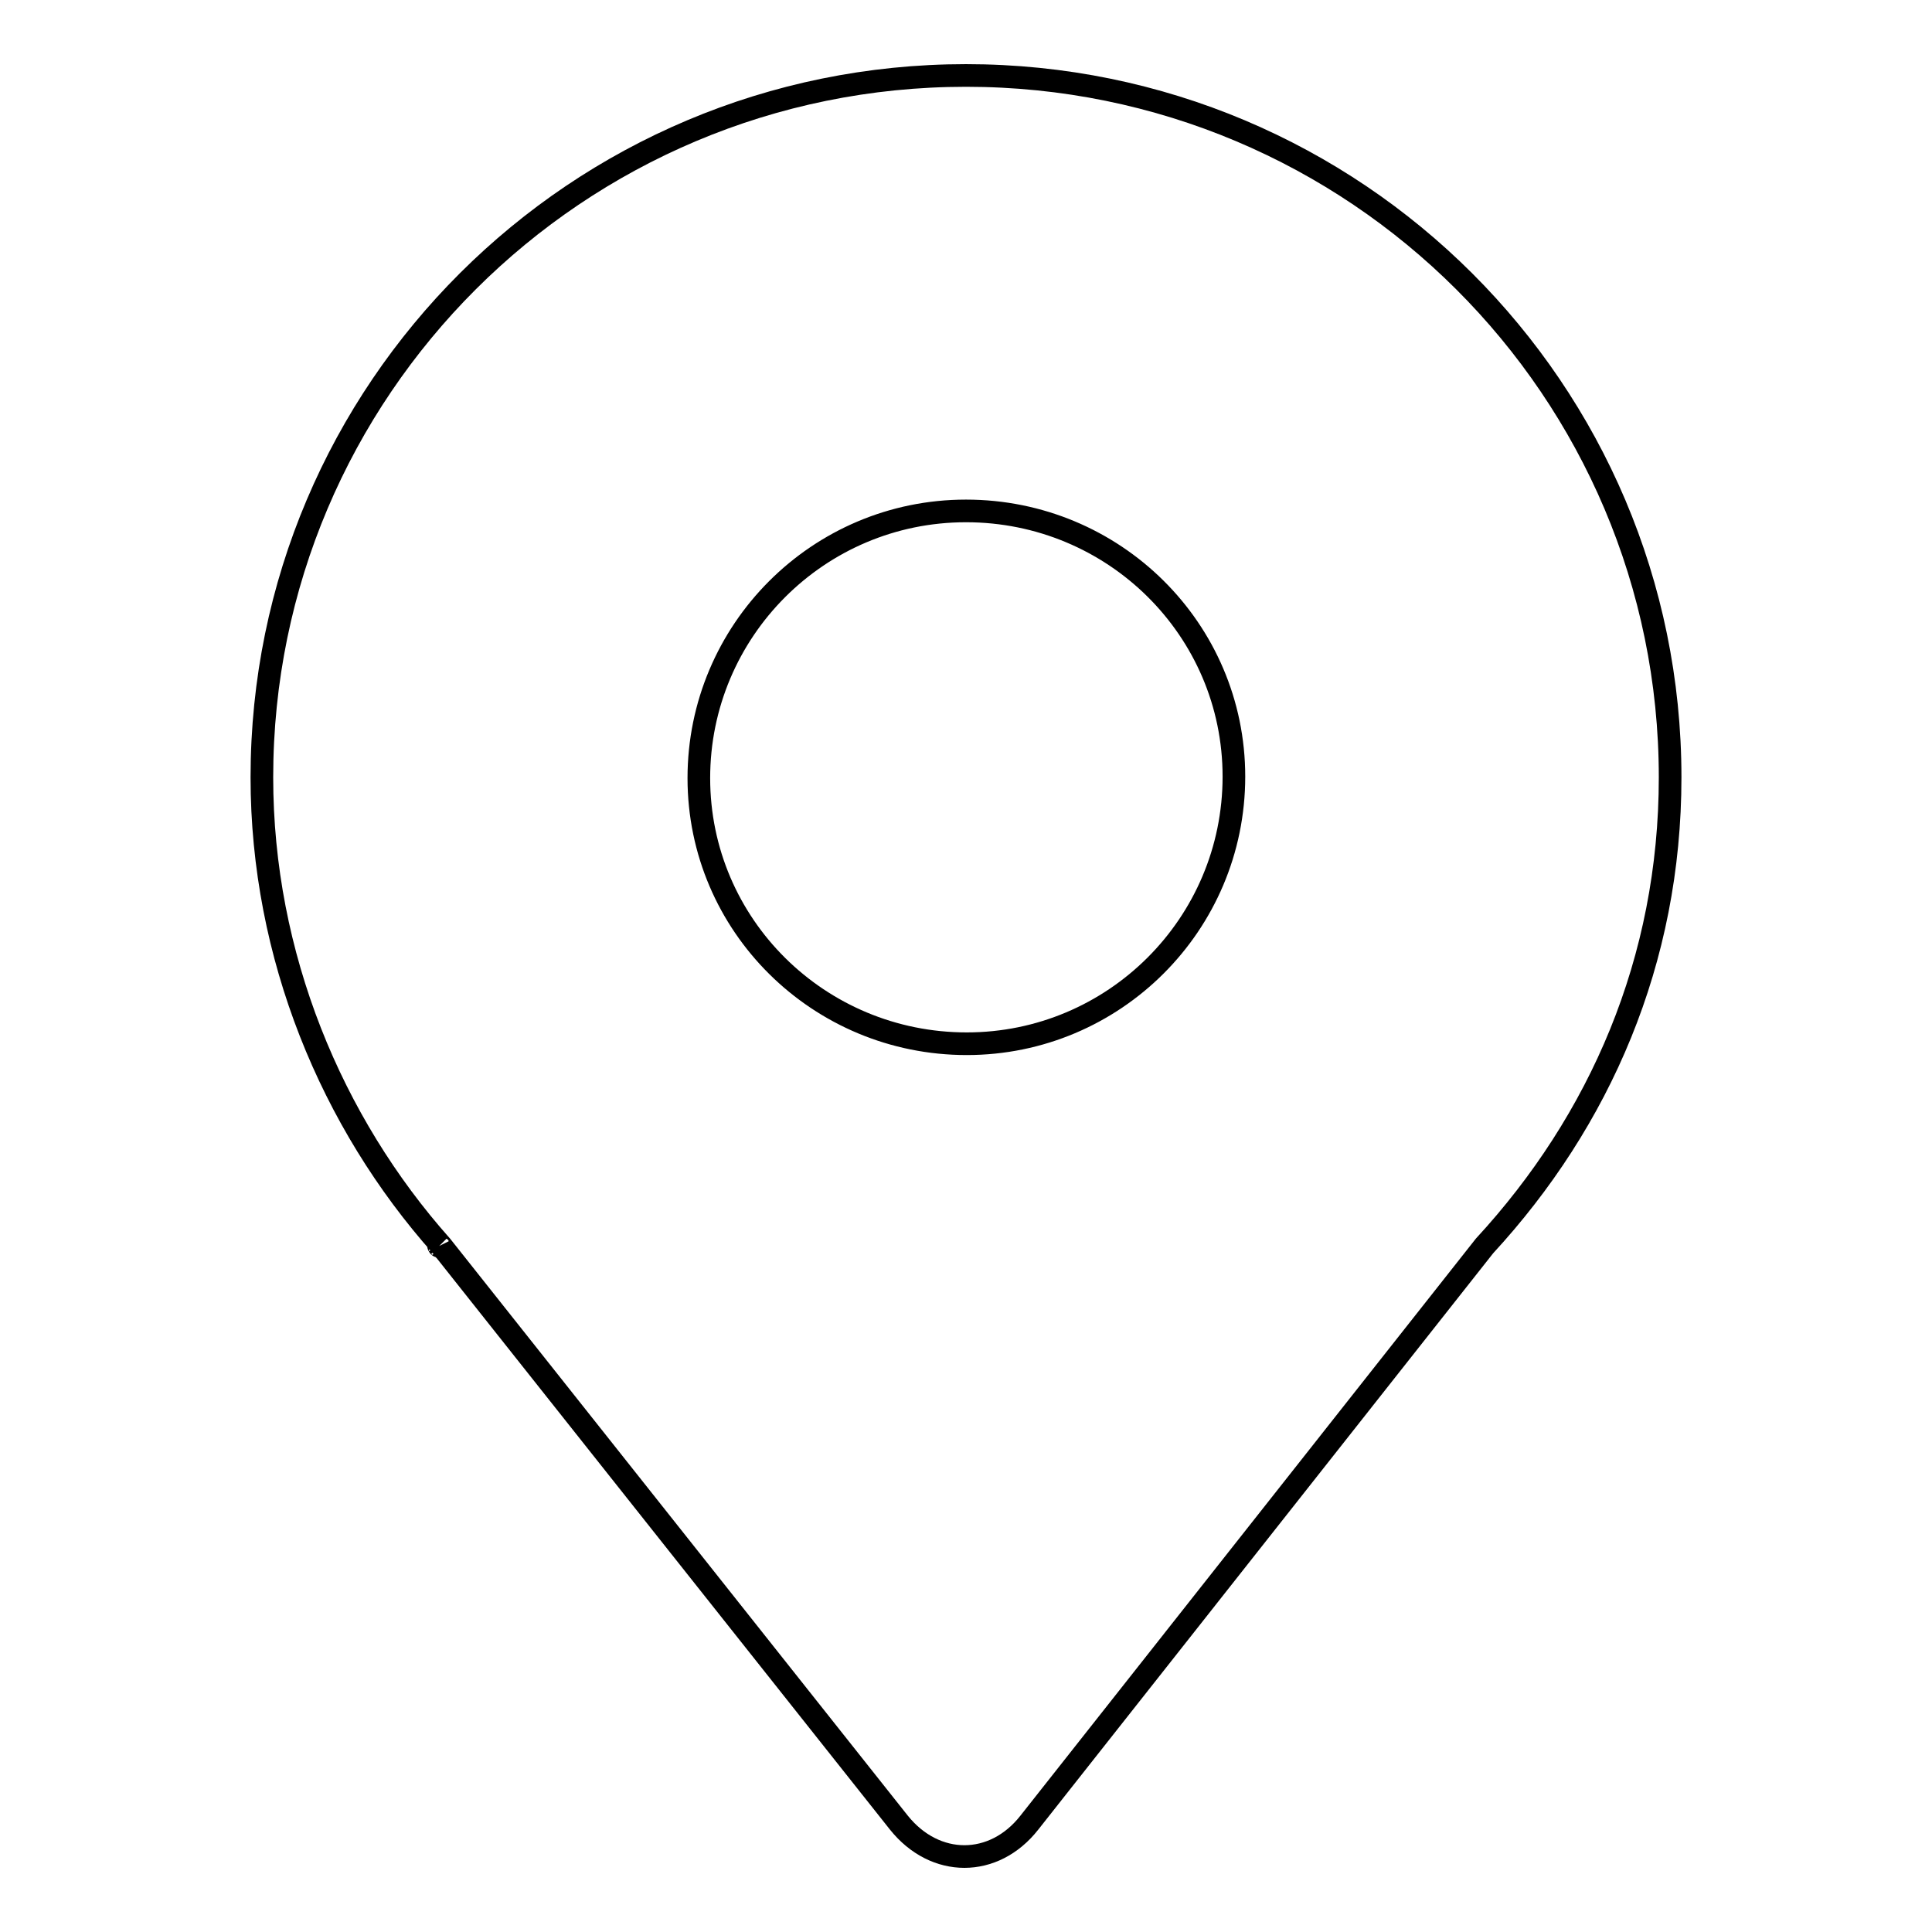
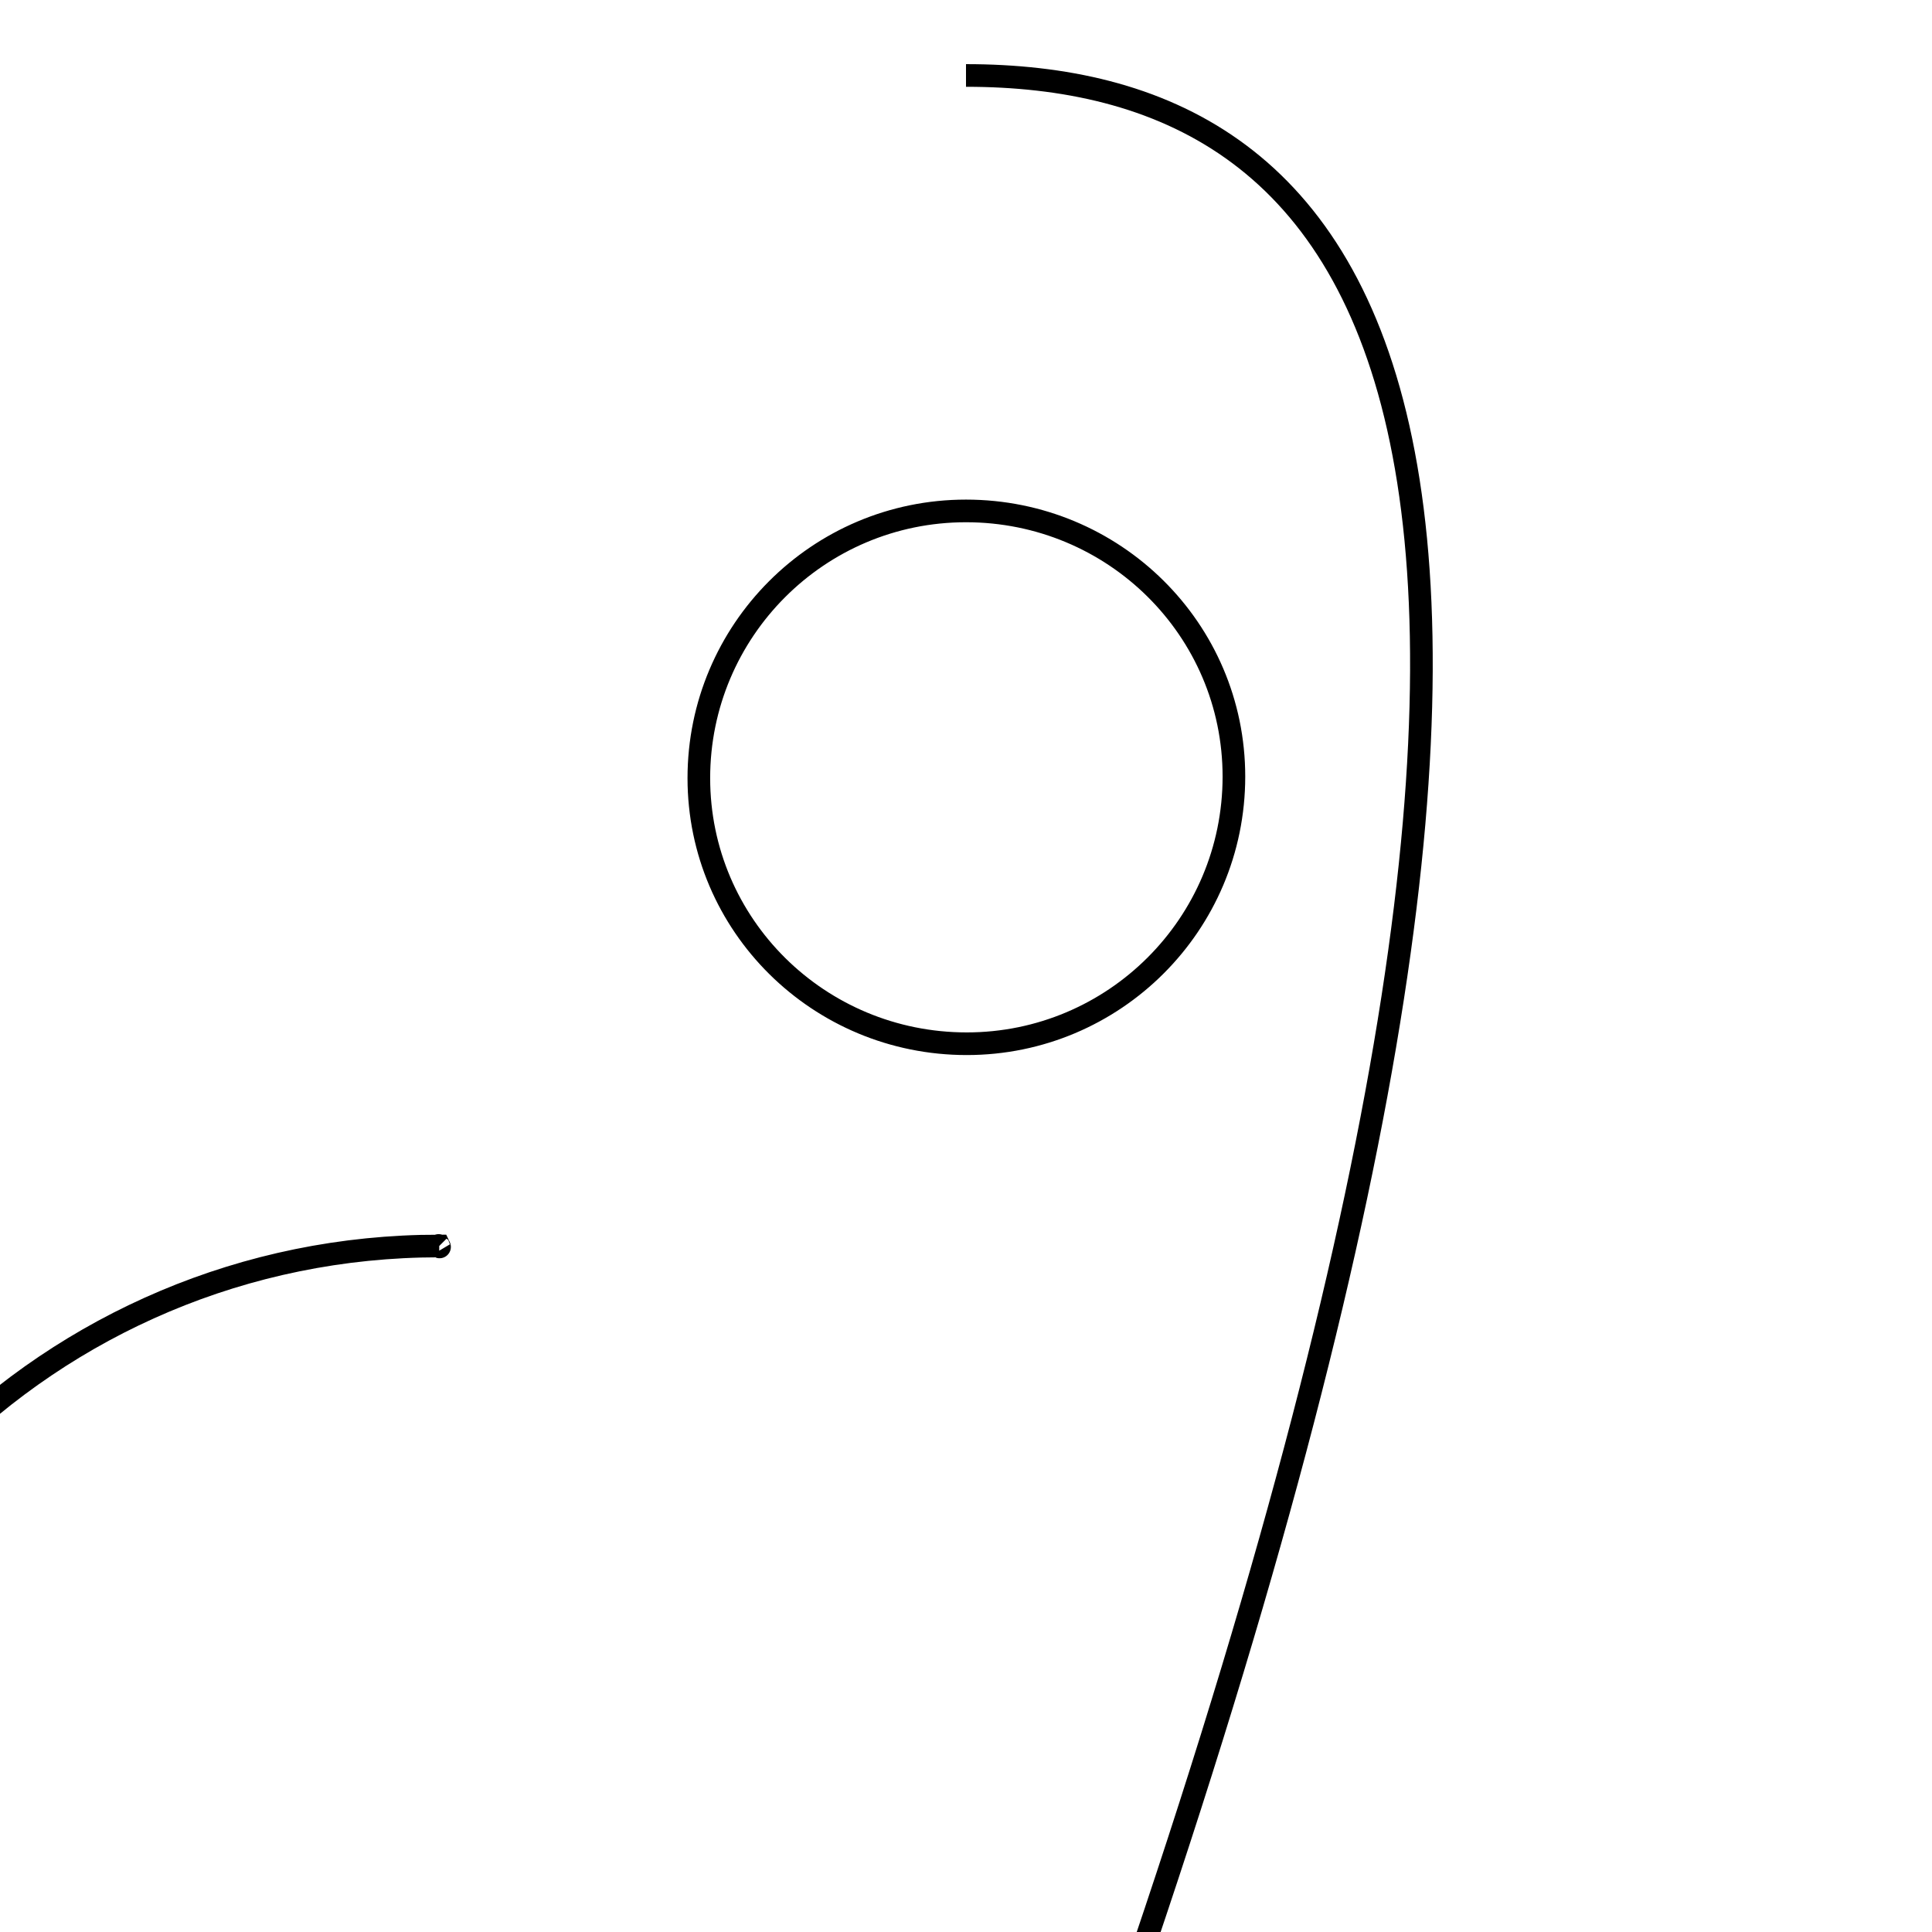
<svg xmlns="http://www.w3.org/2000/svg" version="1.1" x="0px" y="0px" viewBox="0 0 256 256" enable-background="new 0 0 256 256" xml:space="preserve">
  <g>
    <g>
-       <path stroke-width="3" fill-opacity="0" stroke="#000000" d="M58.2,165.1C57.9,164.8,58.4,165.5,58.2,165.1 M128,10c-51.6,0-93.3,41.7-93.3,93c0,23.6,9.2,45.7,23.8,62.1l60.6,76.4c4.8,6,12.6,6,17.3,0l60.3-76.4c15.3-16.6,24.6-37.8,24.6-62.1C221.3,51.7,179.6,10,128,10 M128.1,138.3c-19.6,0-35.5-15.7-35.5-35.2c0-19.5,15.8-35.4,35.4-35.4c19.6,0,35.5,15.7,35.5,35.2C163.5,122.5,147.6,138.3,128.1,138.3" />
+       <path stroke-width="3" fill-opacity="0" stroke="#000000" d="M58.2,165.1C57.9,164.8,58.4,165.5,58.2,165.1 c-51.6,0-93.3,41.7-93.3,93c0,23.6,9.2,45.7,23.8,62.1l60.6,76.4c4.8,6,12.6,6,17.3,0l60.3-76.4c15.3-16.6,24.6-37.8,24.6-62.1C221.3,51.7,179.6,10,128,10 M128.1,138.3c-19.6,0-35.5-15.7-35.5-35.2c0-19.5,15.8-35.4,35.4-35.4c19.6,0,35.5,15.7,35.5,35.2C163.5,122.5,147.6,138.3,128.1,138.3" />
    </g>
  </g>
</svg>